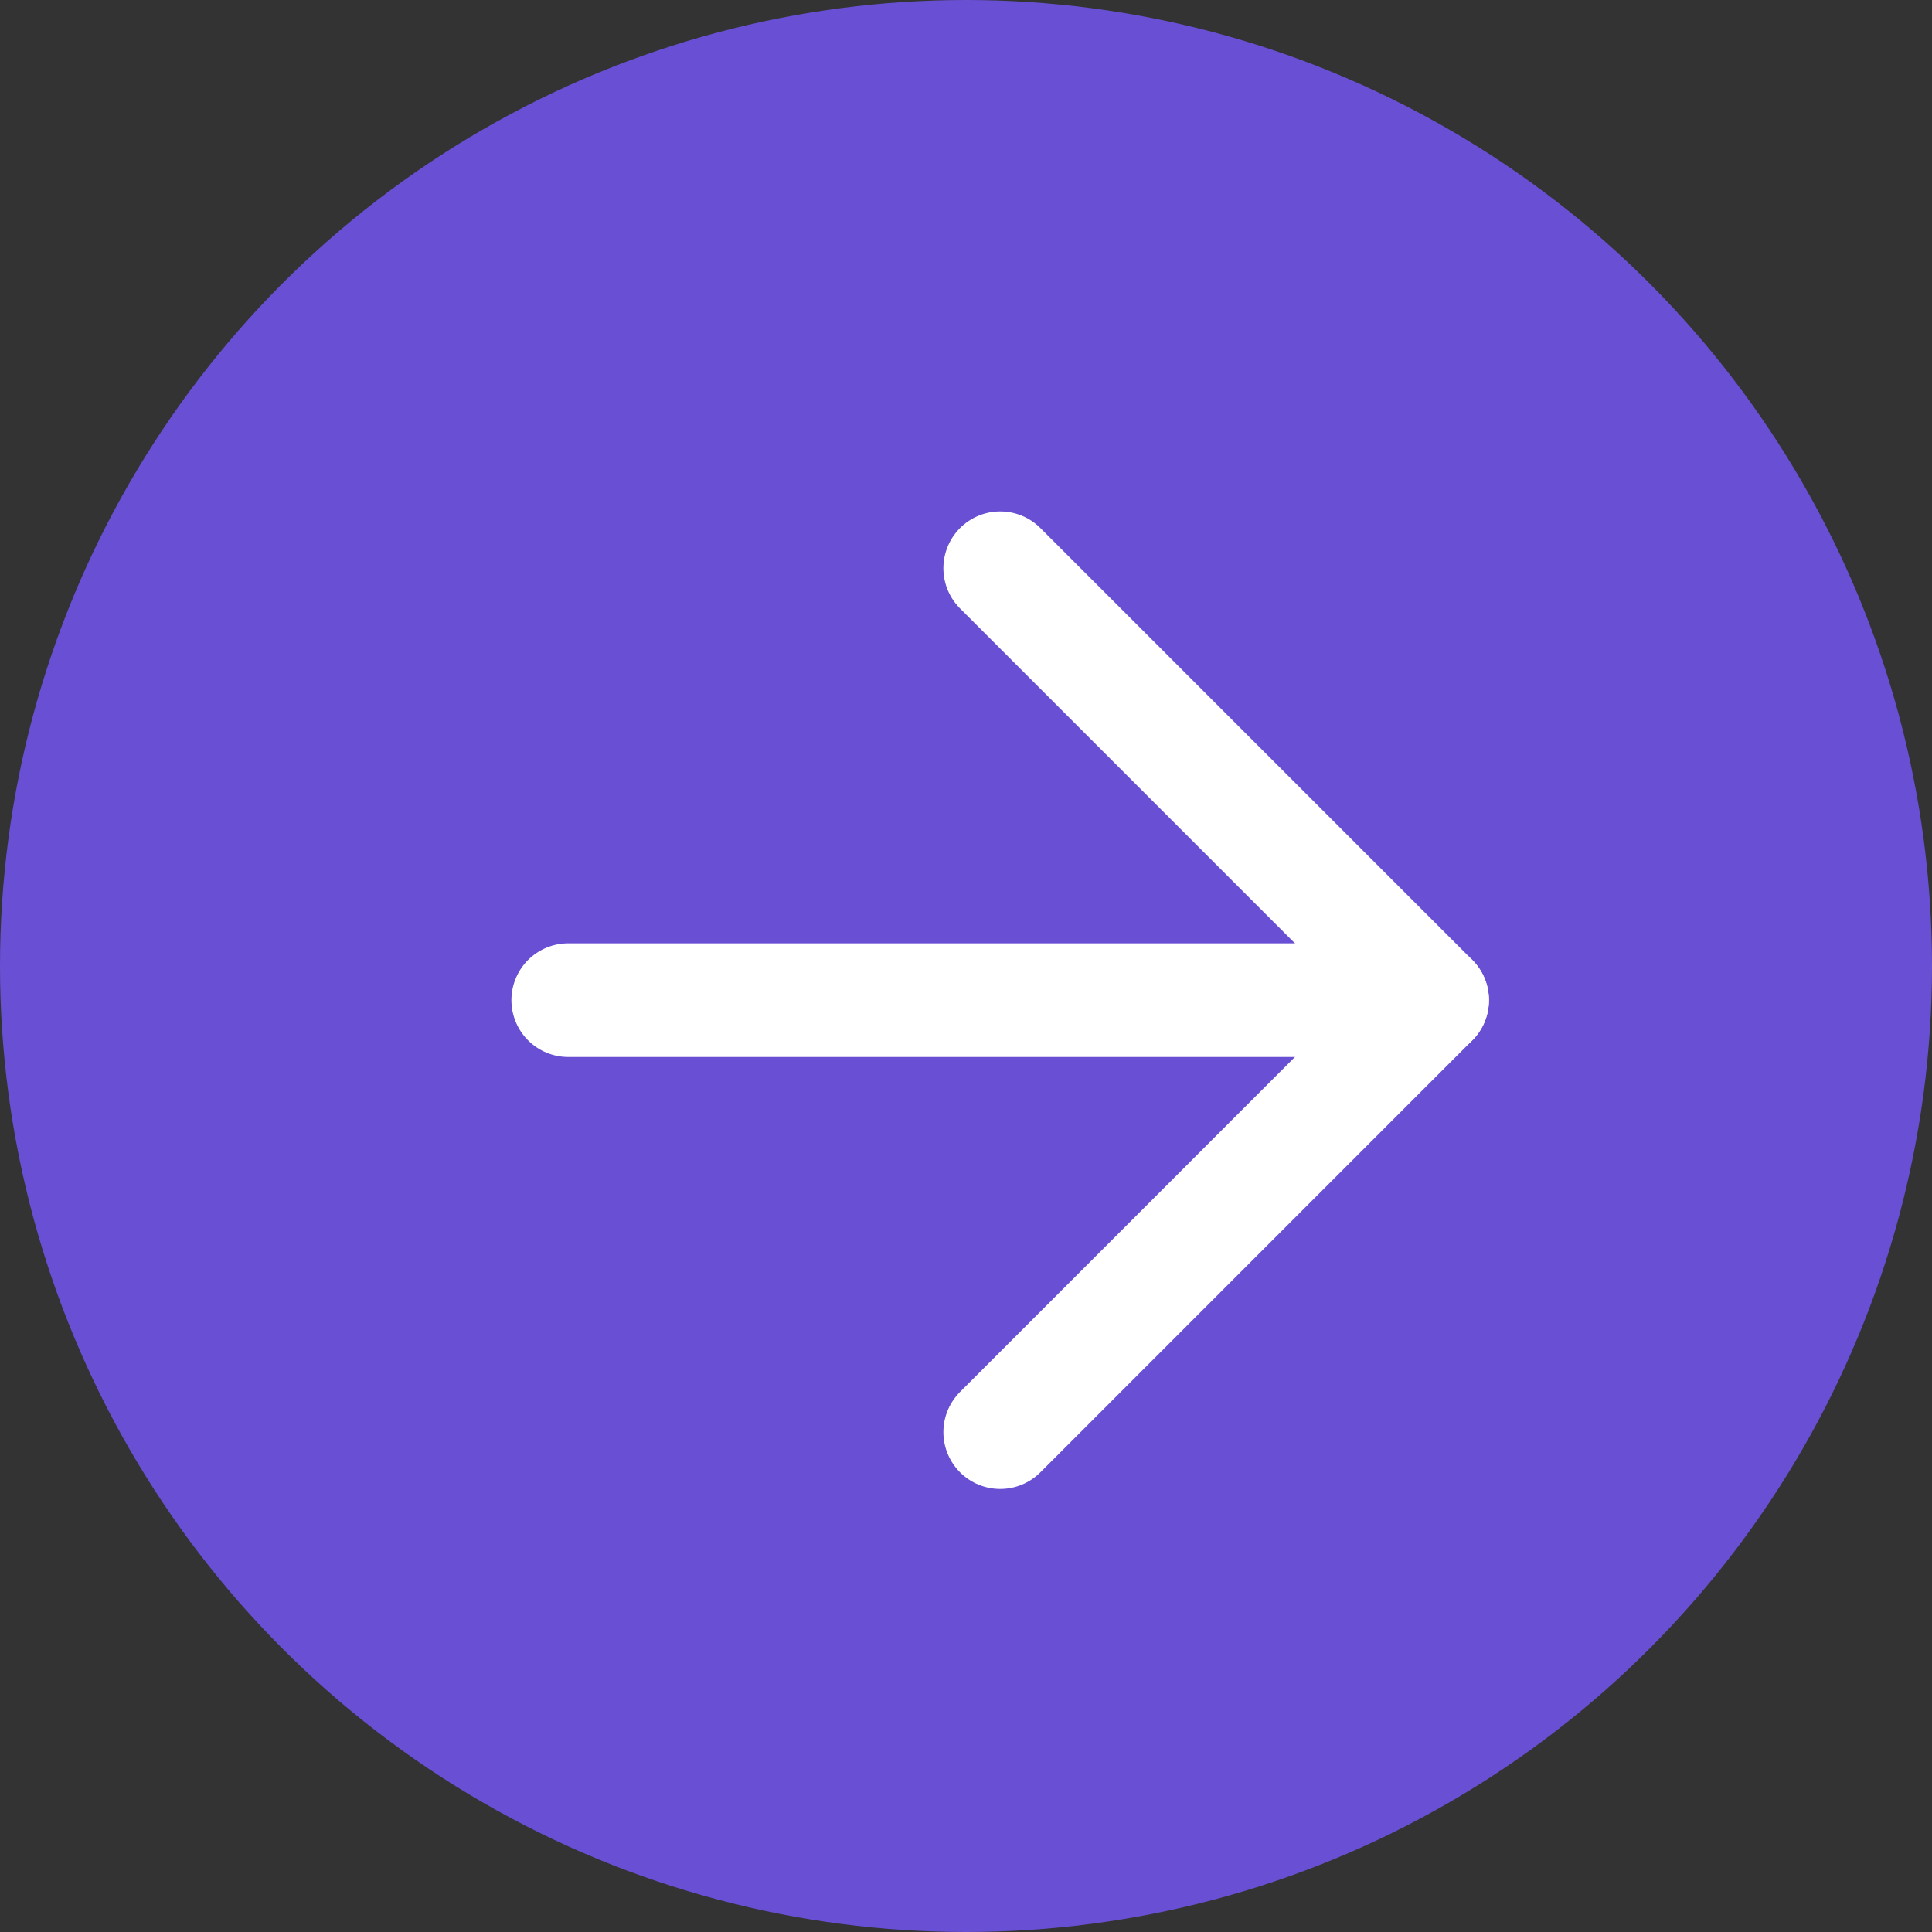
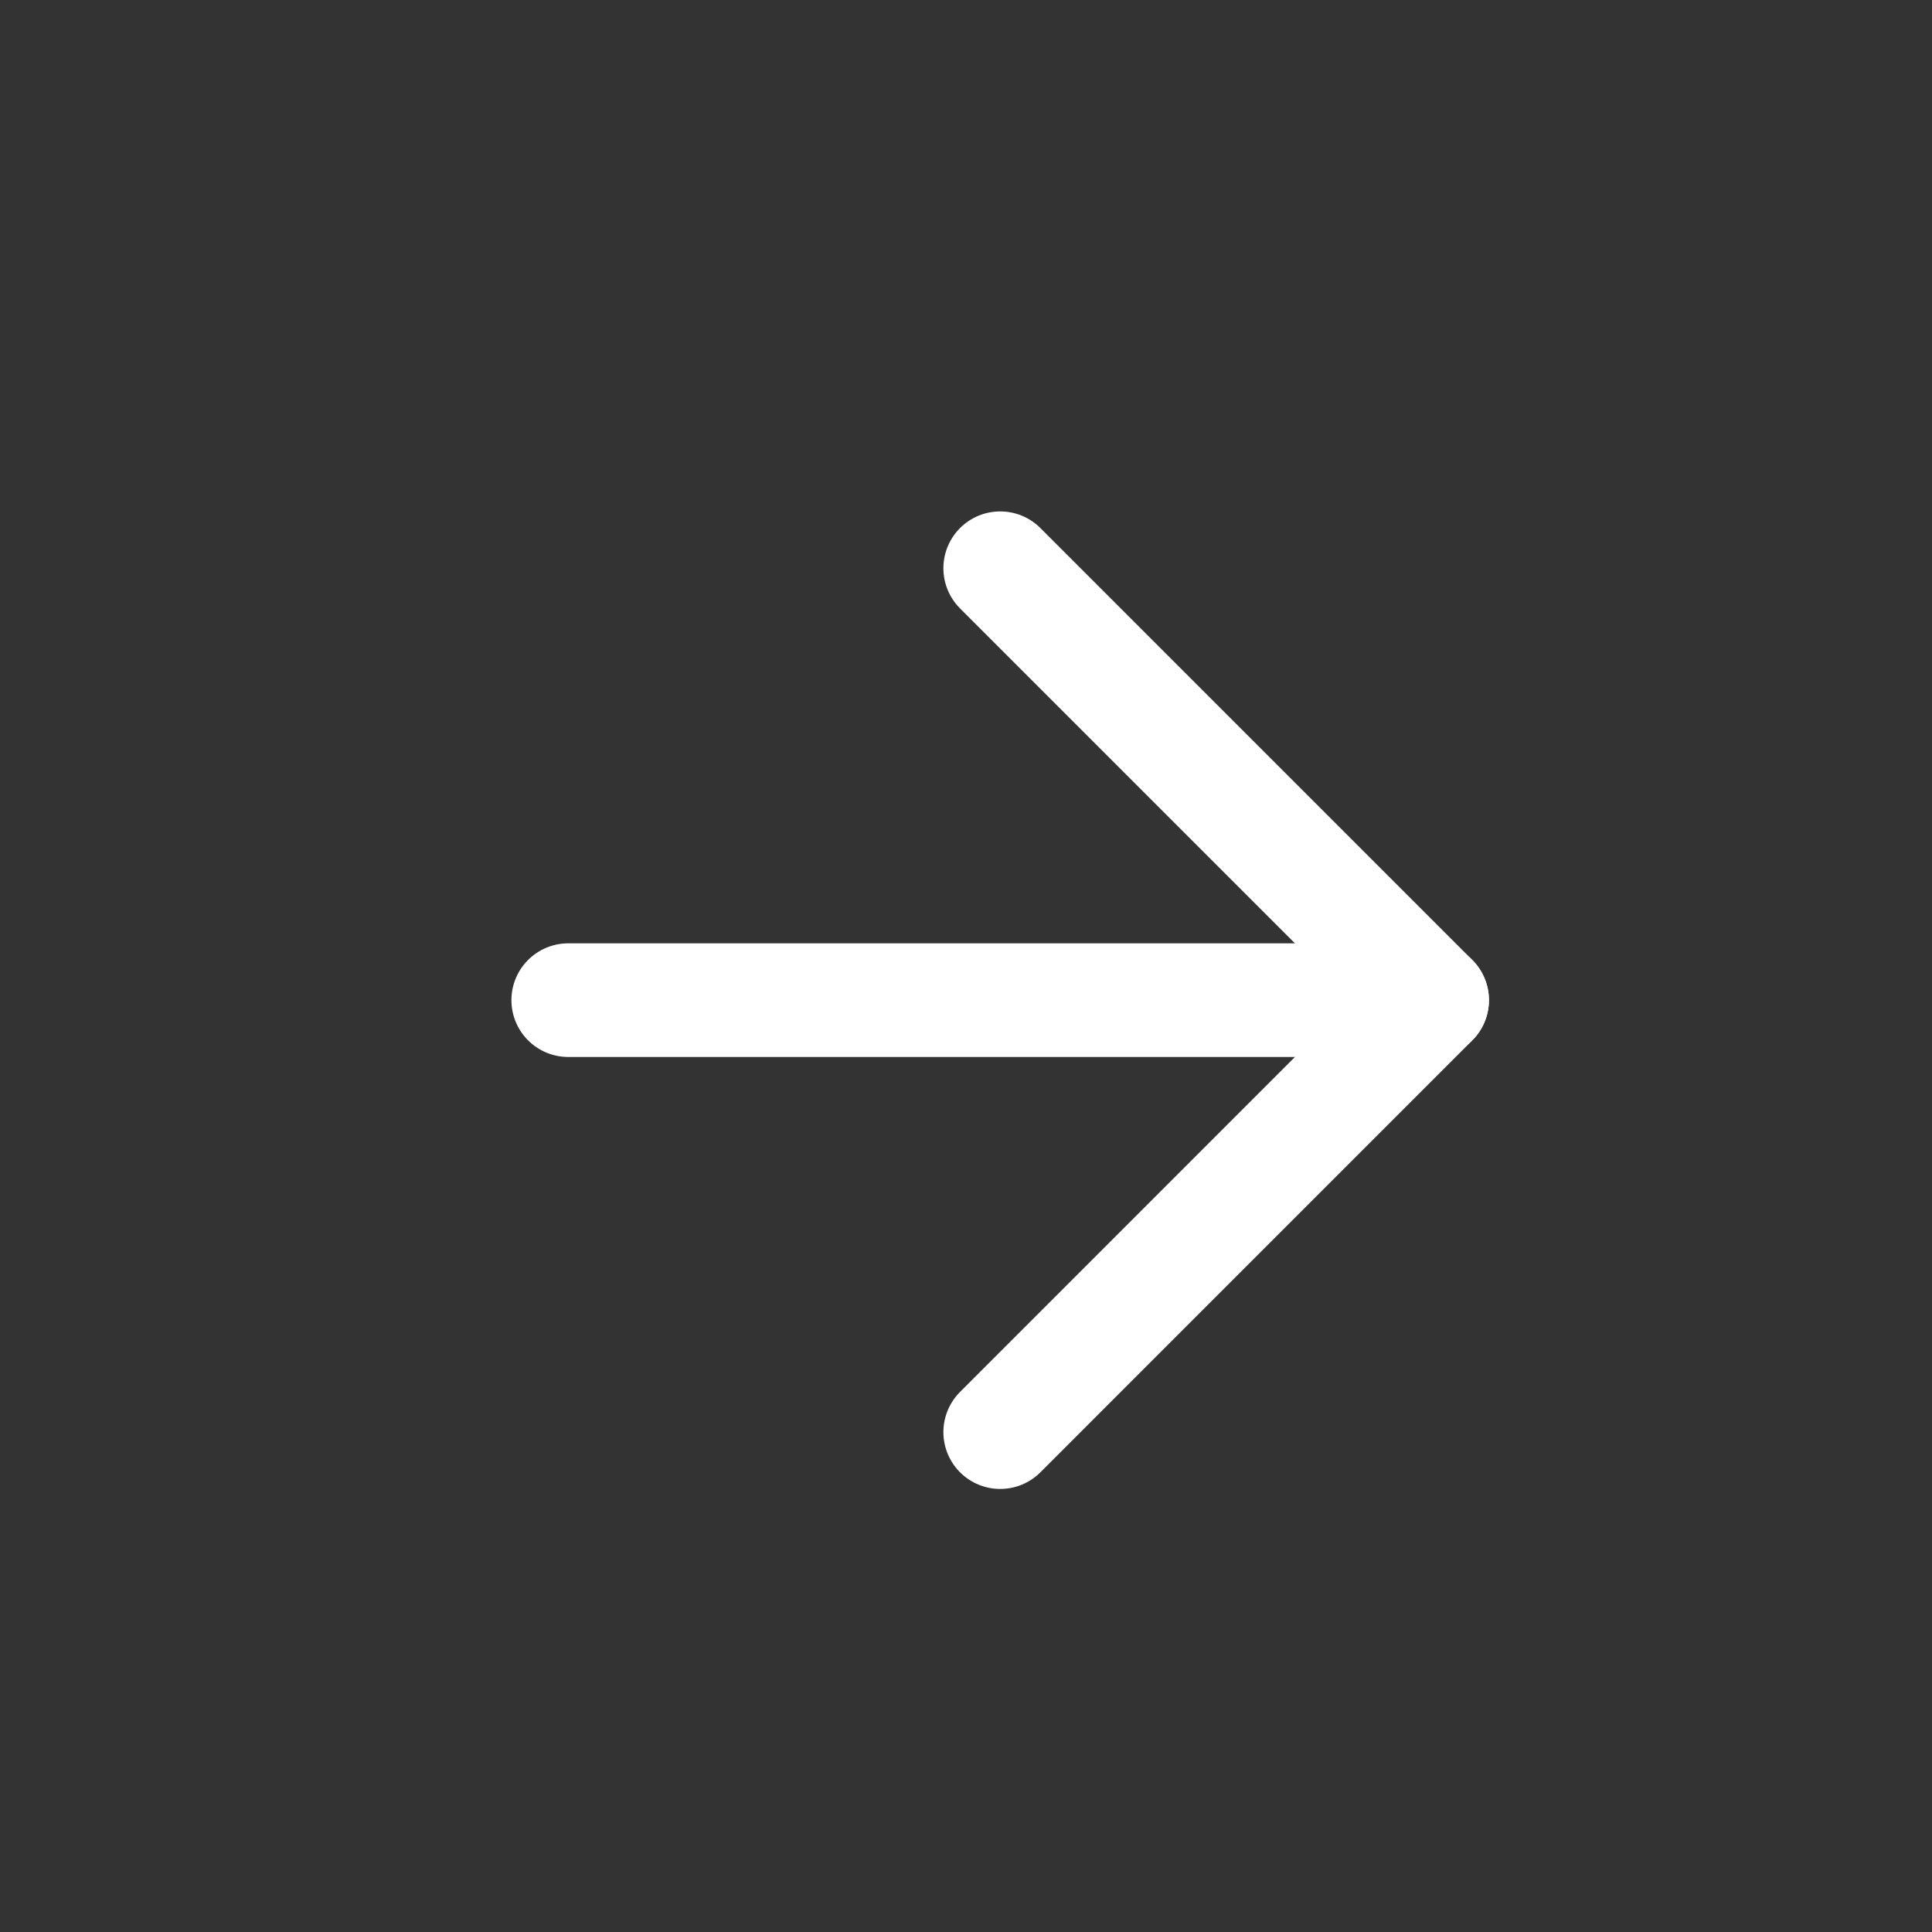
<svg xmlns="http://www.w3.org/2000/svg" width="34" height="34" viewBox="0 0 34 34" fill="none">
  <rect x="0" y="0" width="34" height="34" fill="#333333" stroke="none" />
-   <circle cx="17" cy="17" r="17" fill="#694FD3" />
  <path d="M17.602 10L25.203 17.601L17.602 25.203" stroke="white" stroke-width="2" stroke-linecap="round" stroke-linejoin="round" />
  <path d="M10 17.601H25.203" stroke="white" stroke-width="2" stroke-linecap="round" stroke-linejoin="round" />
</svg>